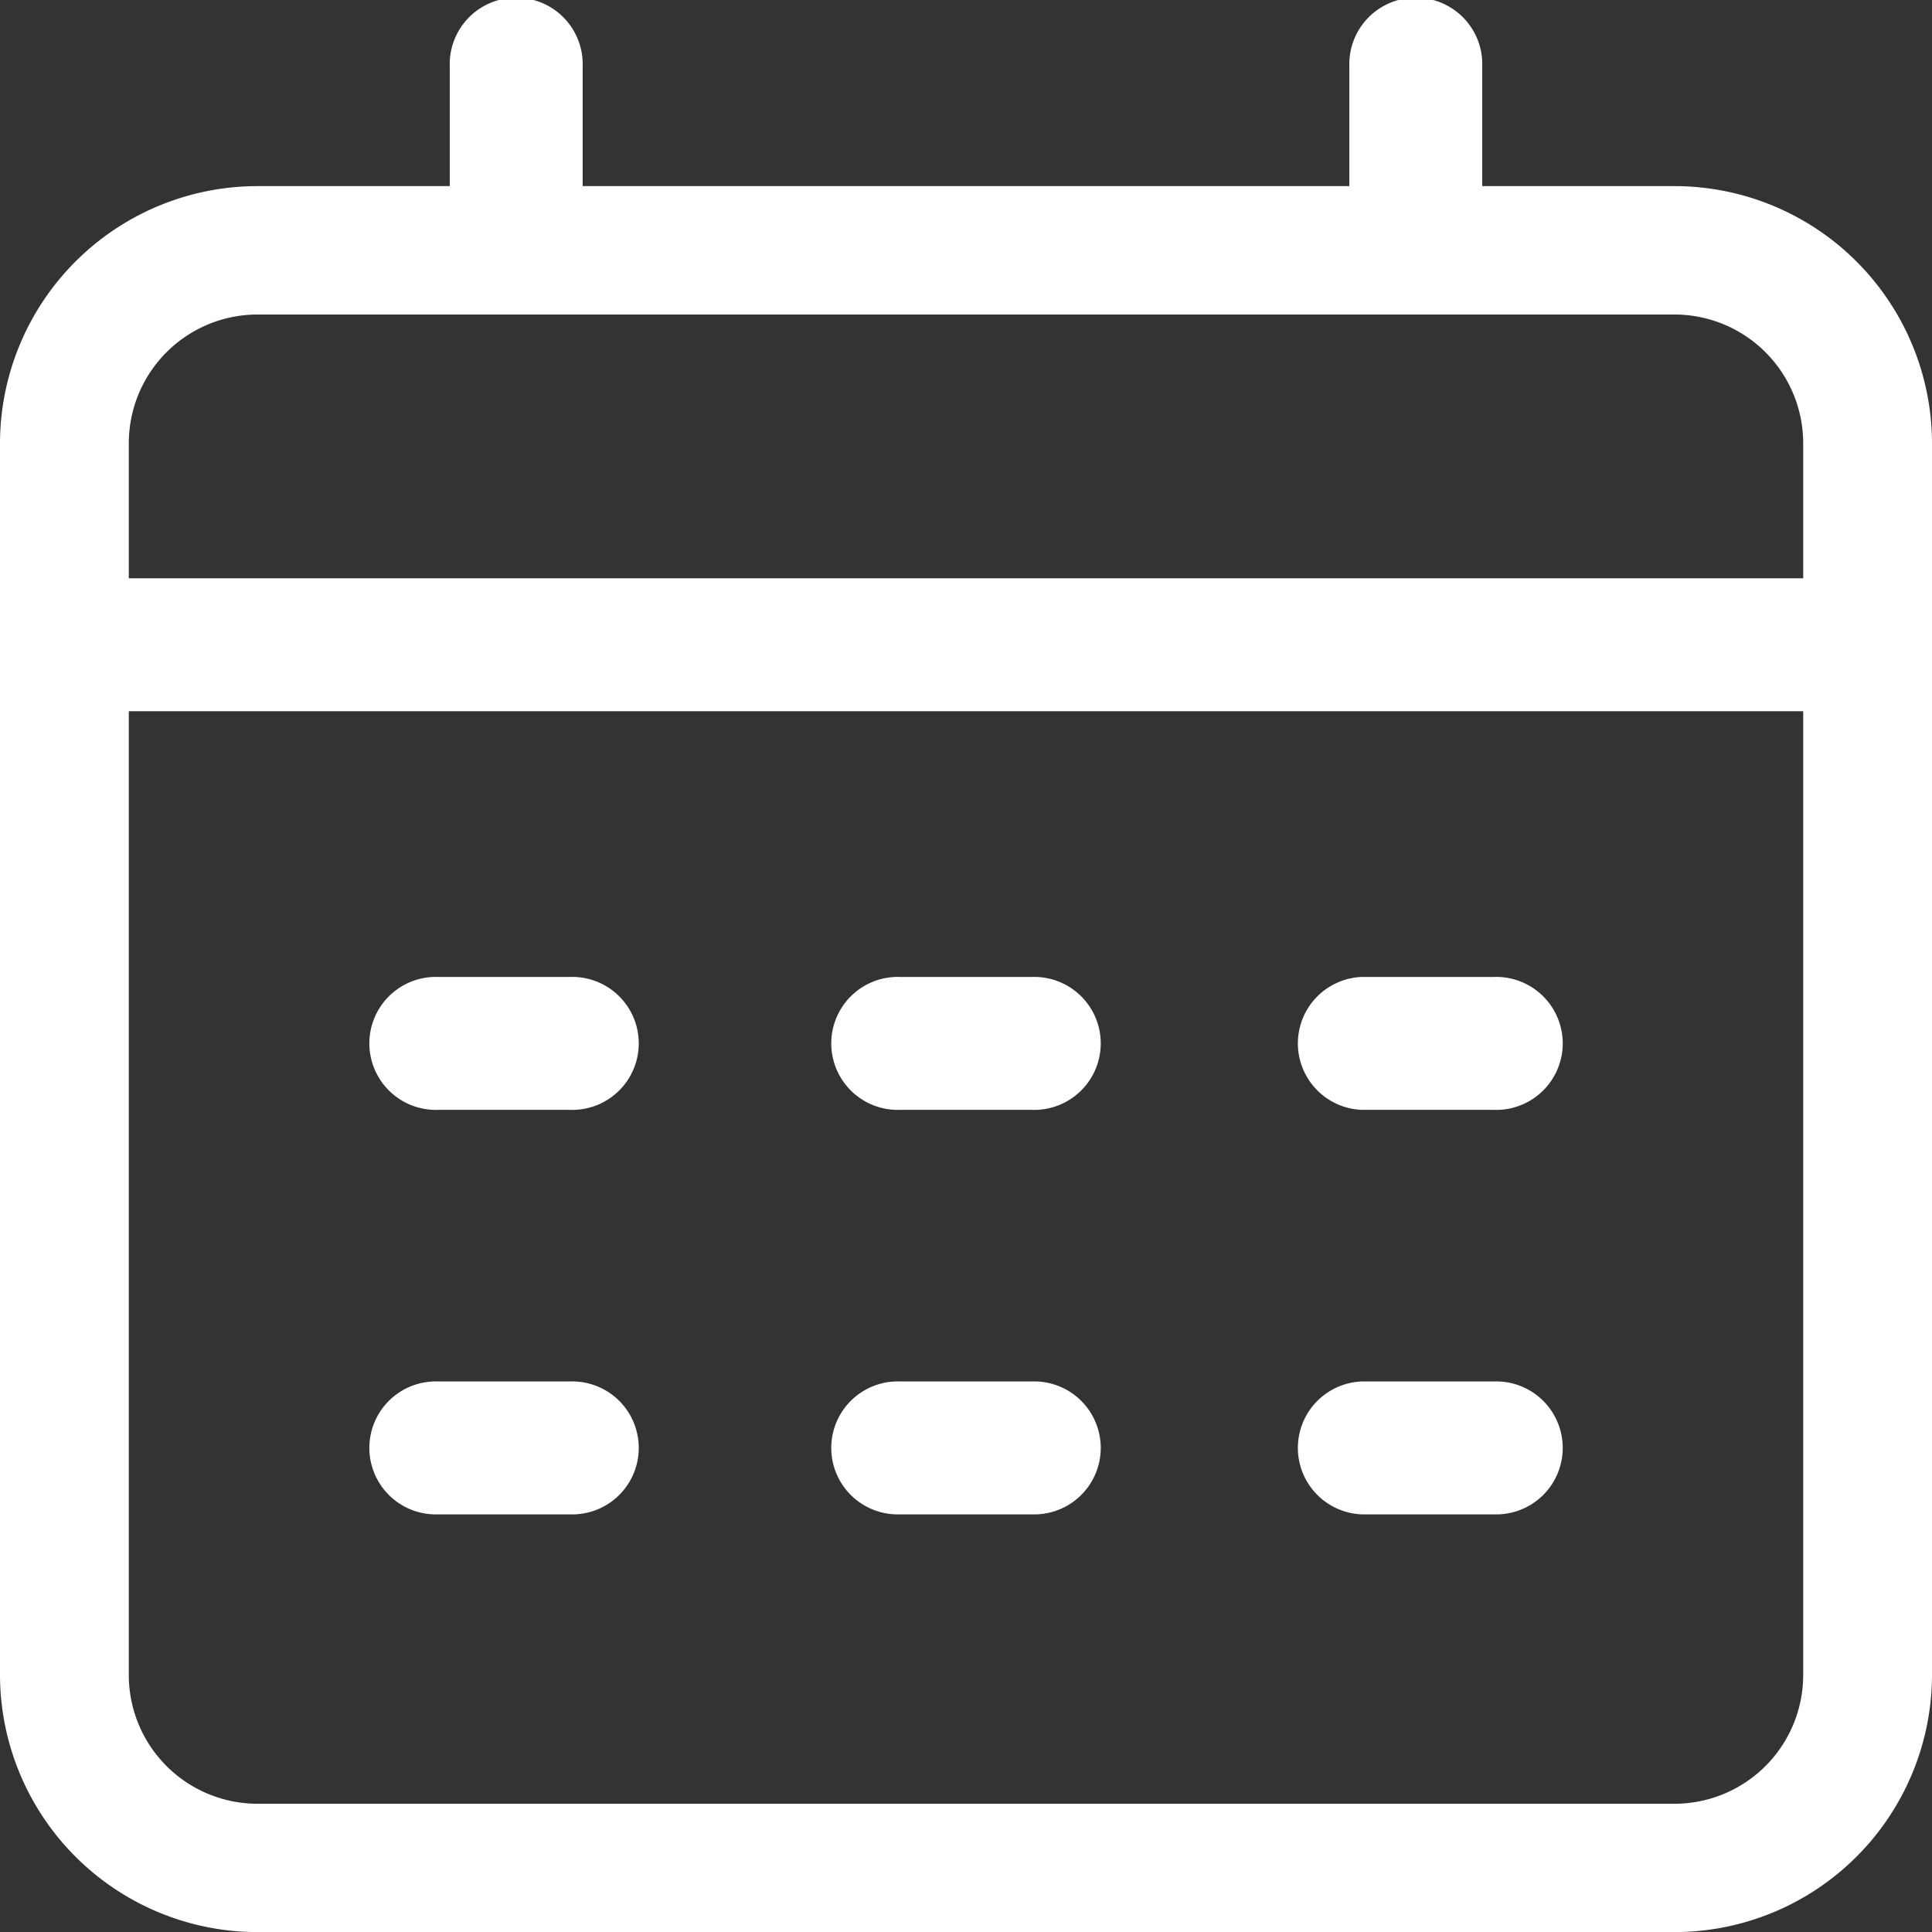
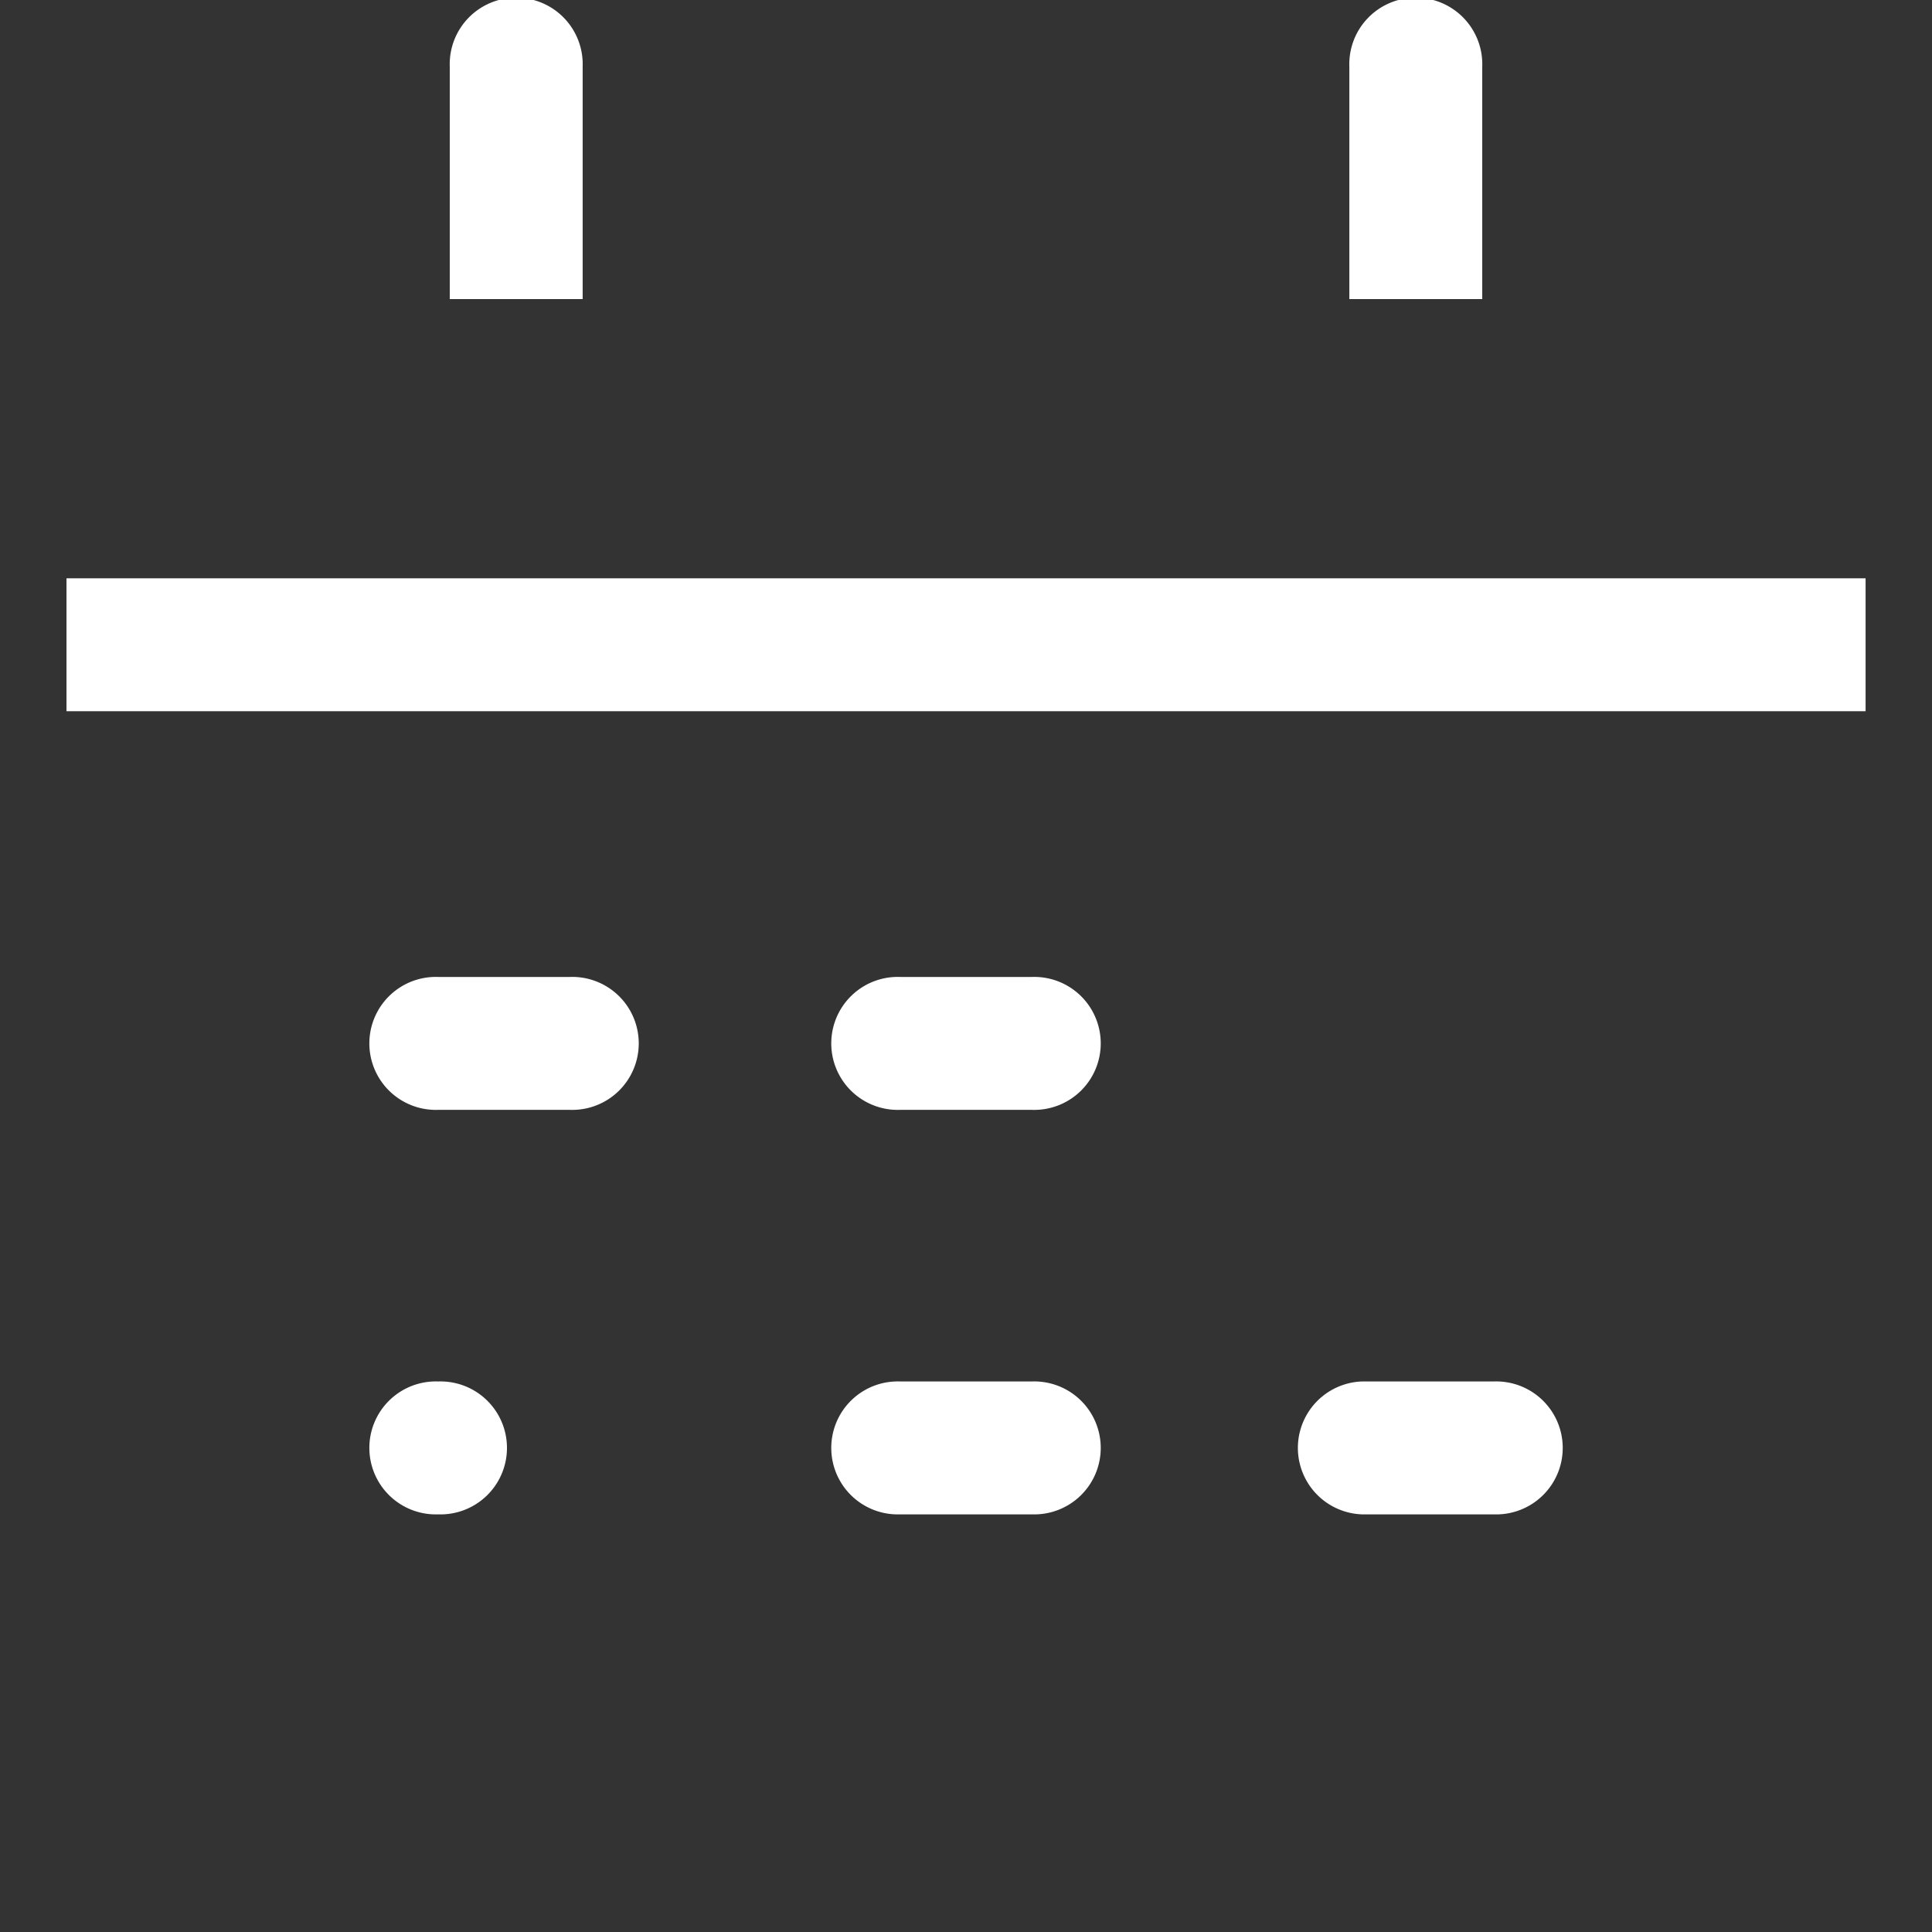
<svg xmlns="http://www.w3.org/2000/svg" width="24" height="24" viewBox="0 0 24 24">
  <rect x="0" y="0" width="24" height="24" fill="#333333" stroke="none" />
  <g id="calendar_4460352" transform="translate(-1 -1)">
-     <path id="Path_309" data-name="Path 309" d="M25,6.989A3.2,3.2,0,0,0,21.8,3.8H4.2A3.2,3.2,0,0,0,1,6.989V22.3a3.2,3.2,0,0,0,3.2,3.189H21.8A3.2,3.2,0,0,0,25,22.3Zm-1.6,0V22.3a1.6,1.6,0,0,1-1.6,1.595H4.2A1.6,1.6,0,0,1,2.6,22.3V6.989A1.6,1.6,0,0,1,4.2,5.395H21.8a1.6,1.6,0,0,1,1.6,1.595Z" transform="translate(0 -0.488)" fill="#fff" fill-rule="evenodd" />
    <path id="Path_310" data-name="Path 310" d="M2,10H24.349v1.651H2Z" transform="translate(-0.174 -1.816)" fill="#fff" fill-rule="evenodd" />
    <path id="Path_311" data-name="Path 311" d="M22,4.715h1.651V1.826a.826.826,0,1,0-1.651,0Z" transform="translate(-4.238)" fill="#fff" fill-rule="evenodd" />
    <path id="Path_312" data-name="Path 312" d="M8,4.715H9.651V1.826A.826.826,0,1,0,8,1.826Z" transform="translate(-1.413)" fill="#fff" fill-rule="evenodd" />
    <path id="Path_313" data-name="Path 313" d="M7.626,17.856H9.263a.826.826,0,1,0,0-1.651H7.626a.826.826,0,1,0,0,1.651Z" transform="translate(-1.183 -3.069)" fill="#fff" fill-rule="evenodd" />
    <path id="Path_314" data-name="Path 314" d="M14.834,17.856h1.638a.826.826,0,1,0,0-1.651H14.834a.826.826,0,1,0,0,1.651Z" transform="translate(-2.653 -3.069)" fill="#fff" fill-rule="evenodd" />
-     <path id="Path_315" data-name="Path 315" d="M22.042,17.856h1.638a.826.826,0,1,0,0-1.651H22.042a.826.826,0,0,0,0,1.651Z" transform="translate(-4.122 -3.069)" fill="#fff" fill-rule="evenodd" />
-     <path id="Path_316" data-name="Path 316" d="M7.626,24.151H9.263a.826.826,0,1,0,0-1.651H7.626a.826.826,0,1,0,0,1.651Z" transform="translate(-1.183 -4.339)" fill="#fff" fill-rule="evenodd" />
+     <path id="Path_316" data-name="Path 316" d="M7.626,24.151a.826.826,0,1,0,0-1.651H7.626a.826.826,0,1,0,0,1.651Z" transform="translate(-1.183 -4.339)" fill="#fff" fill-rule="evenodd" />
    <path id="Path_317" data-name="Path 317" d="M14.834,24.151h1.638a.826.826,0,1,0,0-1.651H14.834a.826.826,0,1,0,0,1.651Z" transform="translate(-2.653 -4.339)" fill="#fff" fill-rule="evenodd" />
    <path id="Path_318" data-name="Path 318" d="M22.042,24.151h1.638a.826.826,0,1,0,0-1.651H22.042a.826.826,0,0,0,0,1.651Z" transform="translate(-4.122 -4.339)" fill="#fff" fill-rule="evenodd" />
  </g>
</svg>